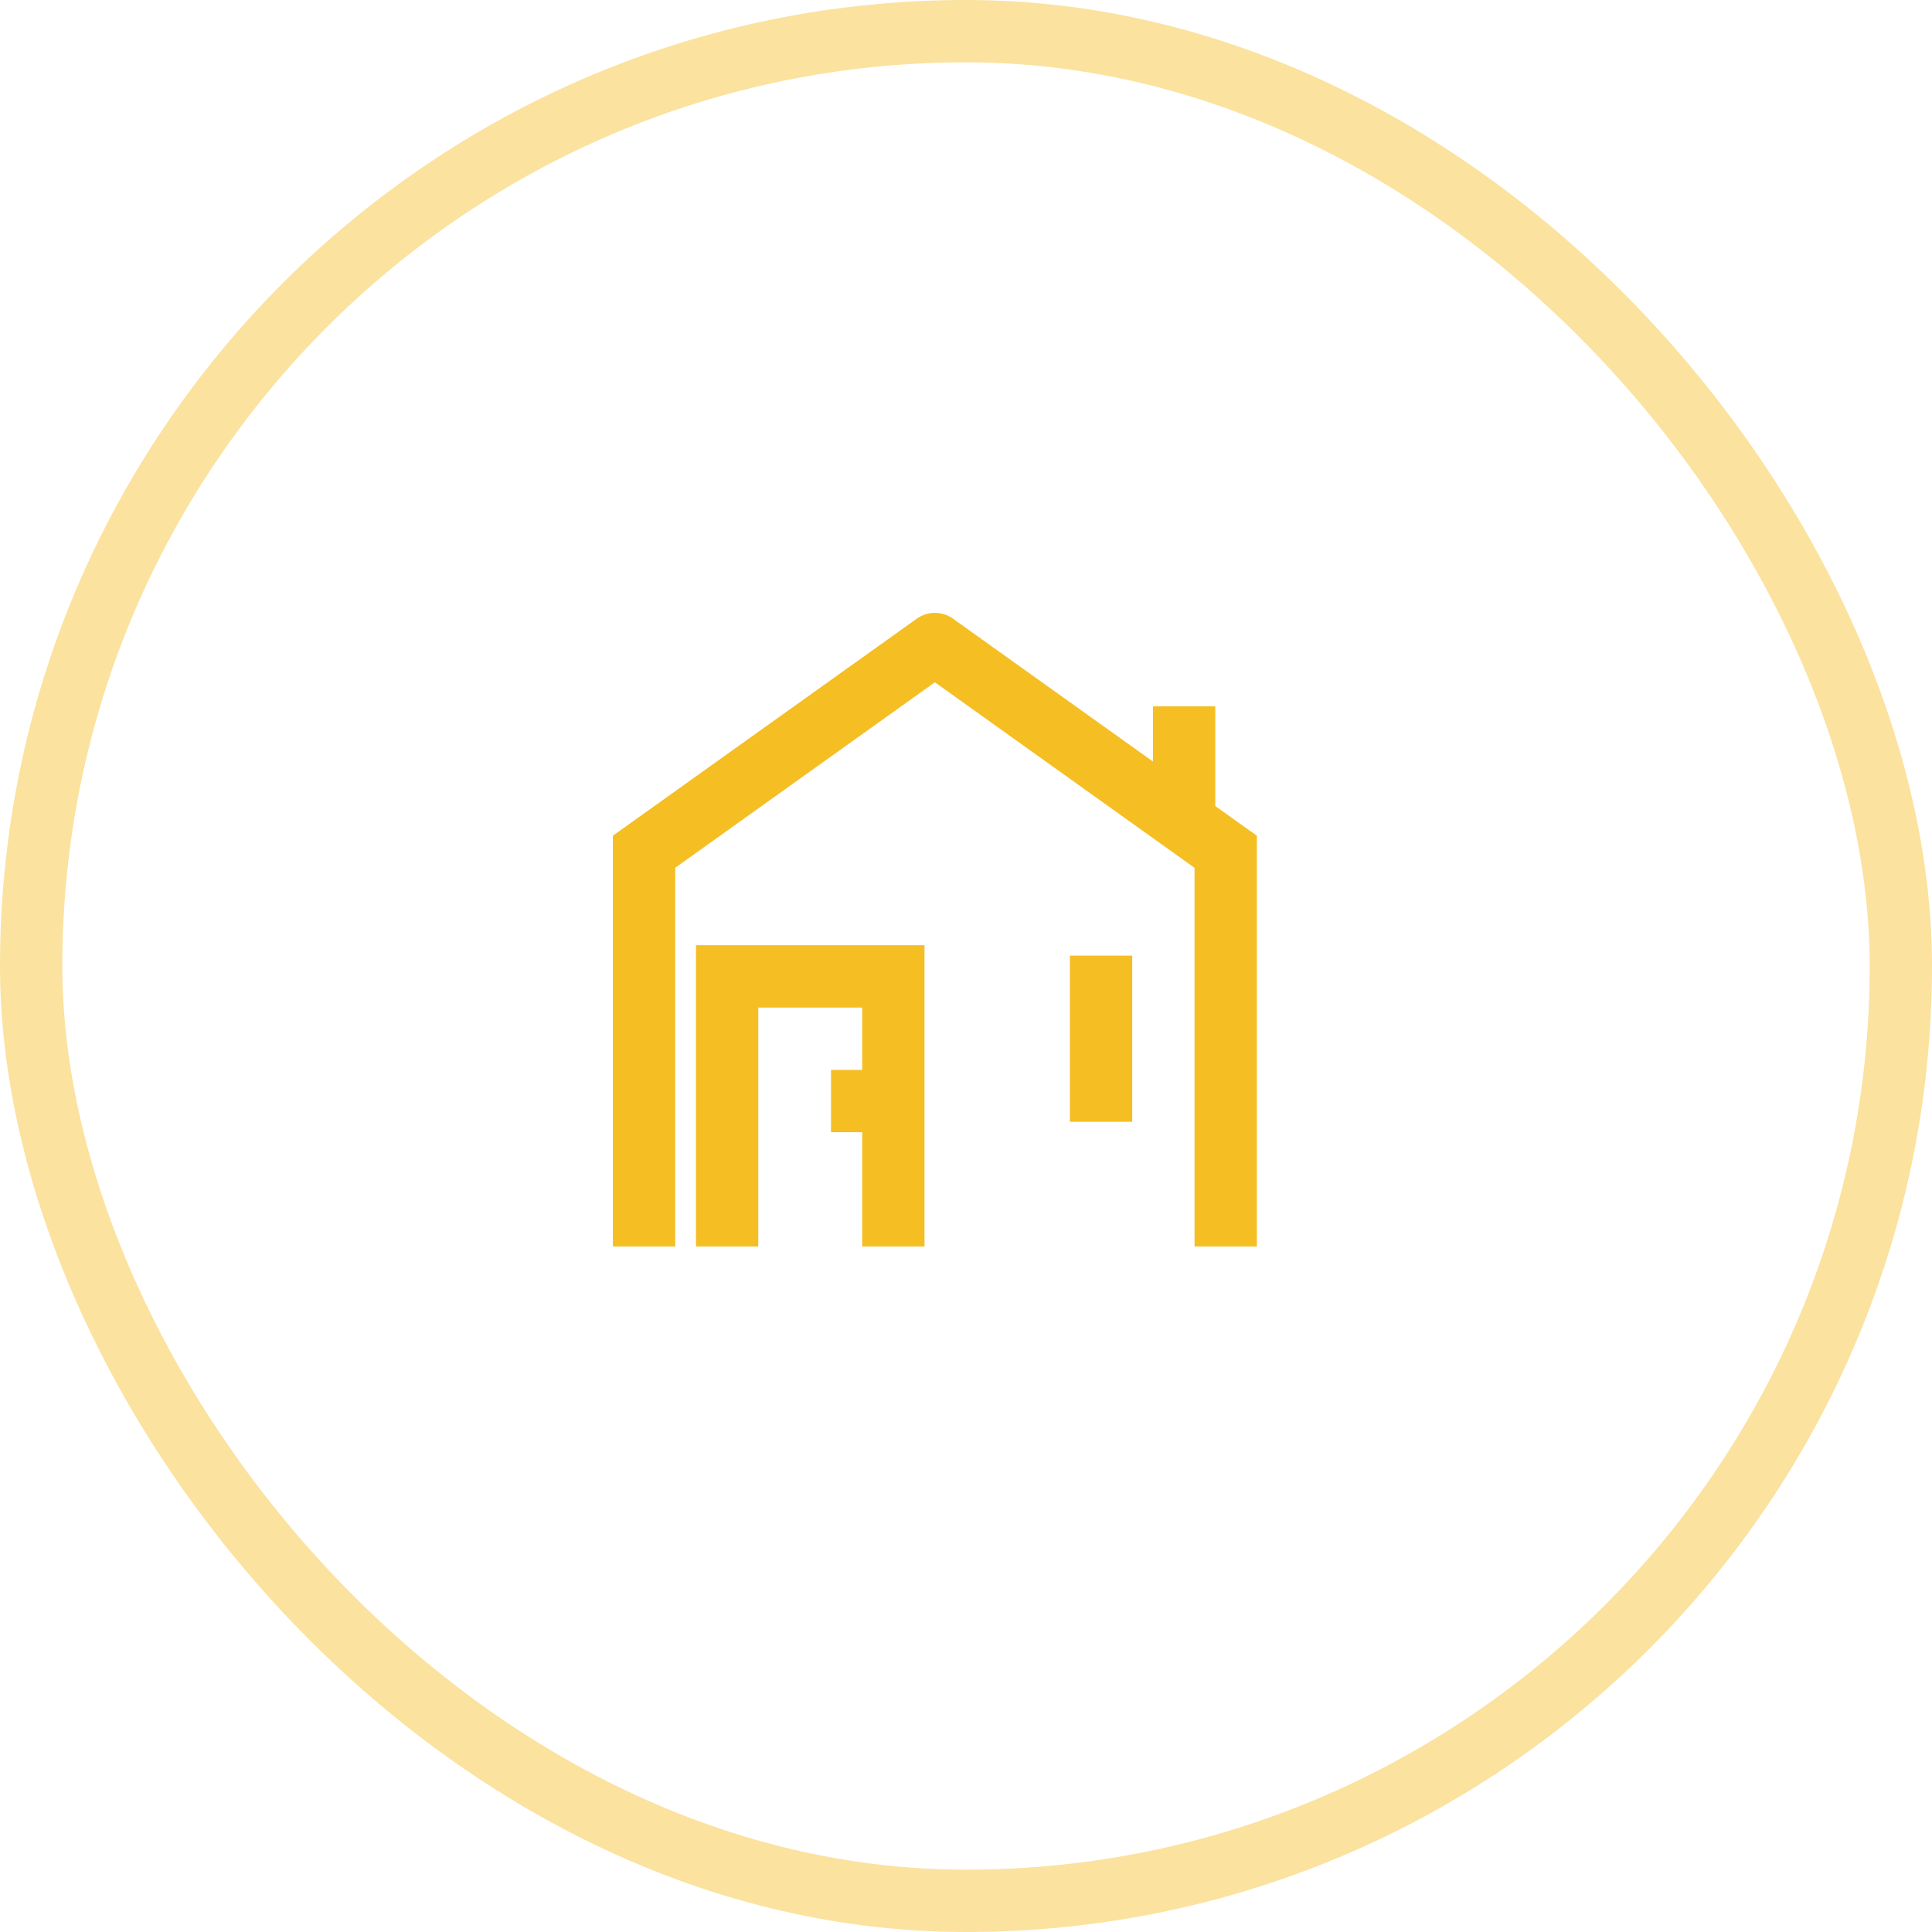
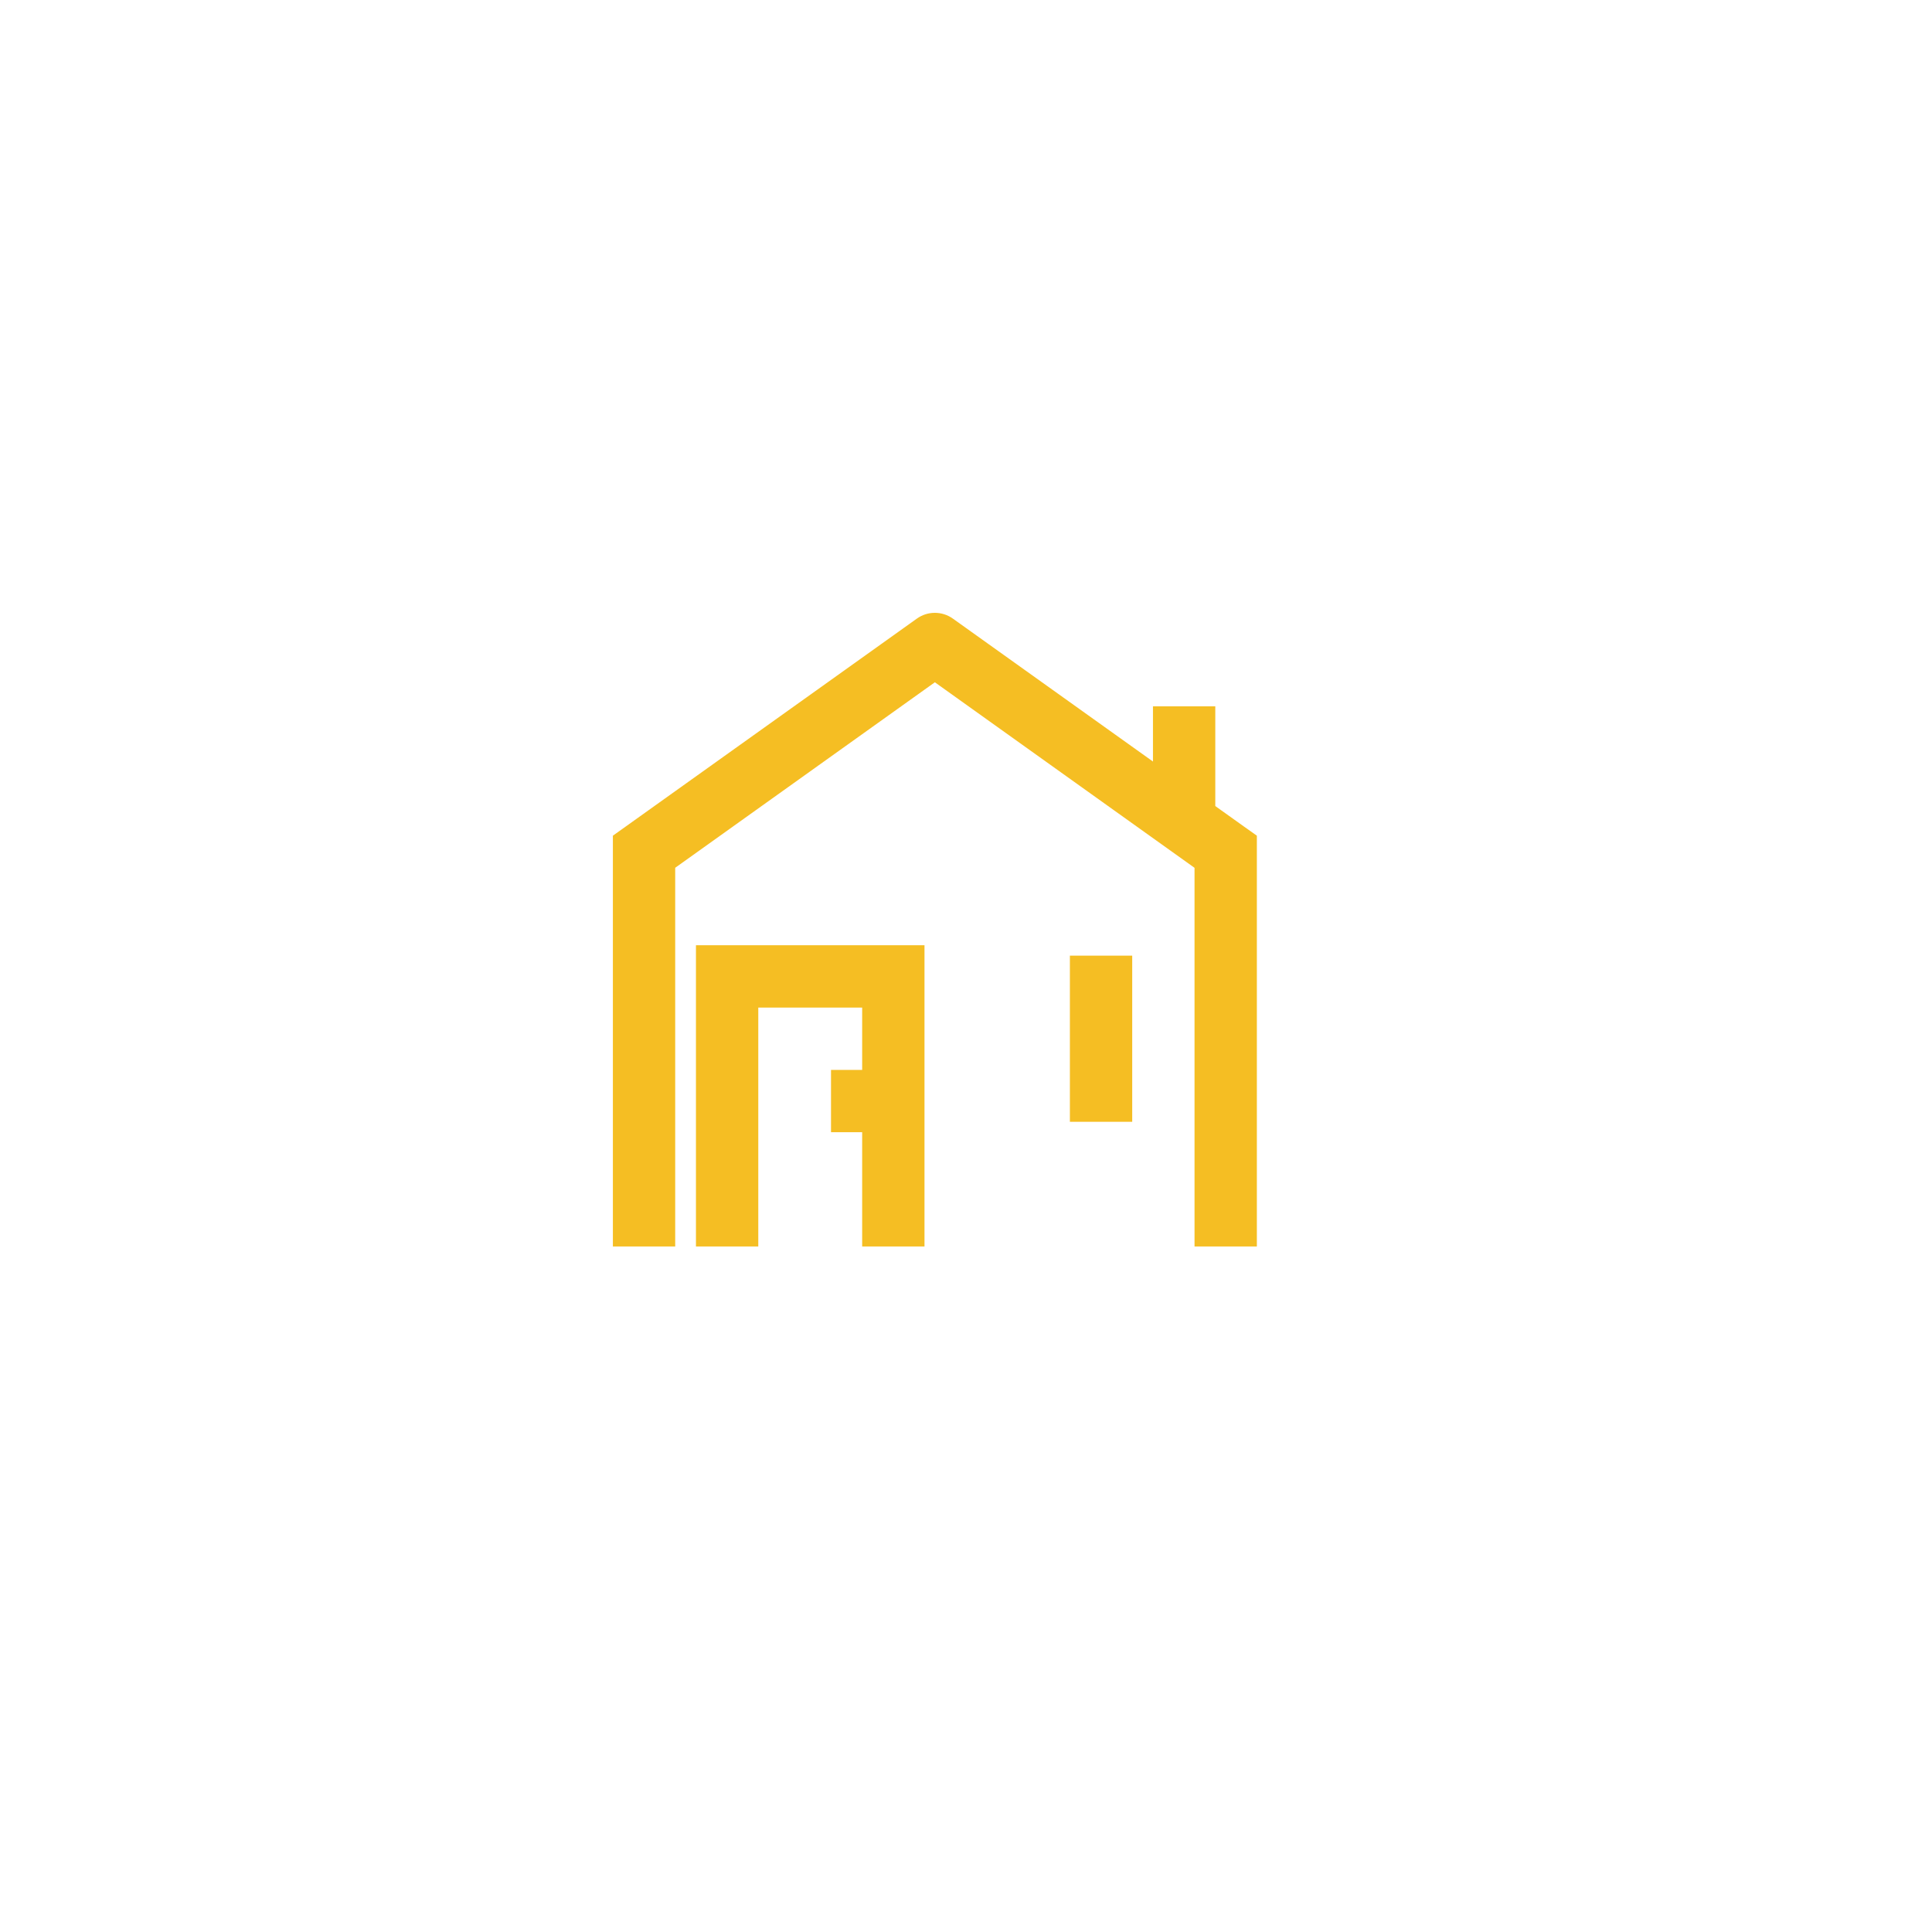
<svg xmlns="http://www.w3.org/2000/svg" width="31" height="31" viewBox="0 0 31 31" fill="none">
-   <rect x="0.5" y="0.5" width="30" height="30" rx="15" stroke="#F5BE23" stroke-opacity="0.44" />
-   <path d="M10.334 13.667L10.043 13.26L9.834 13.409V13.667H10.334ZM15 10.334L15.291 9.927C15.117 9.802 14.883 9.802 14.71 9.927L15 10.334ZM19.667 13.667H20.167V13.409L19.957 13.26L19.667 13.667ZM11.667 15.667V15.167H11.167V15.667H11.667ZM14.334 15.667H14.834V15.167H14.334V15.667ZM10.334 20H10.834V13.667H10.334H9.834V20H10.334ZM10.334 13.667L10.624 14.074L15.291 10.74L15 10.334L14.71 9.927L10.043 13.26L10.334 13.667ZM15 10.334L14.71 10.74L19.376 14.074L19.667 13.667L19.957 13.26L15.291 9.927L15 10.334ZM19.667 13.667H19.167V20H19.667H20.167V13.667H19.667ZM11.667 20H12.167V15.667H11.667H11.167V20H11.667ZM11.667 15.667V16.167H14.334V15.667V15.167H11.667V15.667ZM14.334 15.667H13.834V20H14.334H14.834V15.667H14.334ZM13.334 17.667V18.167H14.334V17.667V17.167H13.334V17.667ZM17.667 15.334H17.167V18H17.667H18.167V15.334H17.667ZM19 11.334H18.5V13H19H19.5V11.334H19Z" fill="#F5BE23" />
+   <path d="M10.334 13.667L10.043 13.26L9.834 13.409V13.667H10.334ZM15 10.334L15.291 9.927C15.117 9.802 14.883 9.802 14.71 9.927L15 10.334ZM19.667 13.667H20.167V13.409L19.957 13.26L19.667 13.667ZM11.667 15.667V15.167H11.167V15.667H11.667ZM14.334 15.667H14.834V15.167H14.334V15.667ZM10.334 20H10.834V13.667H10.334H9.834V20H10.334ZM10.334 13.667L10.624 14.074L15.291 10.74L15 10.334L14.71 9.927L10.043 13.26L10.334 13.667ZM15 10.334L14.71 10.74L19.376 14.074L19.667 13.667L19.957 13.26L15.291 9.927L15 10.334ZM19.667 13.667H19.167V20H19.667H20.167V13.667H19.667ZM11.667 20H12.167V15.667H11.667H11.167V20H11.667ZM11.667 15.667V16.167H14.334V15.667V15.167H11.667V15.667ZM14.334 15.667H13.834V20H14.334H14.834V15.667H14.334ZM13.334 17.667V18.167H14.334V17.667V17.167H13.334V17.667ZM17.667 15.334H17.167V18H17.667H18.167V15.334ZM19 11.334H18.5V13H19H19.5V11.334H19Z" fill="#F5BE23" />
</svg>